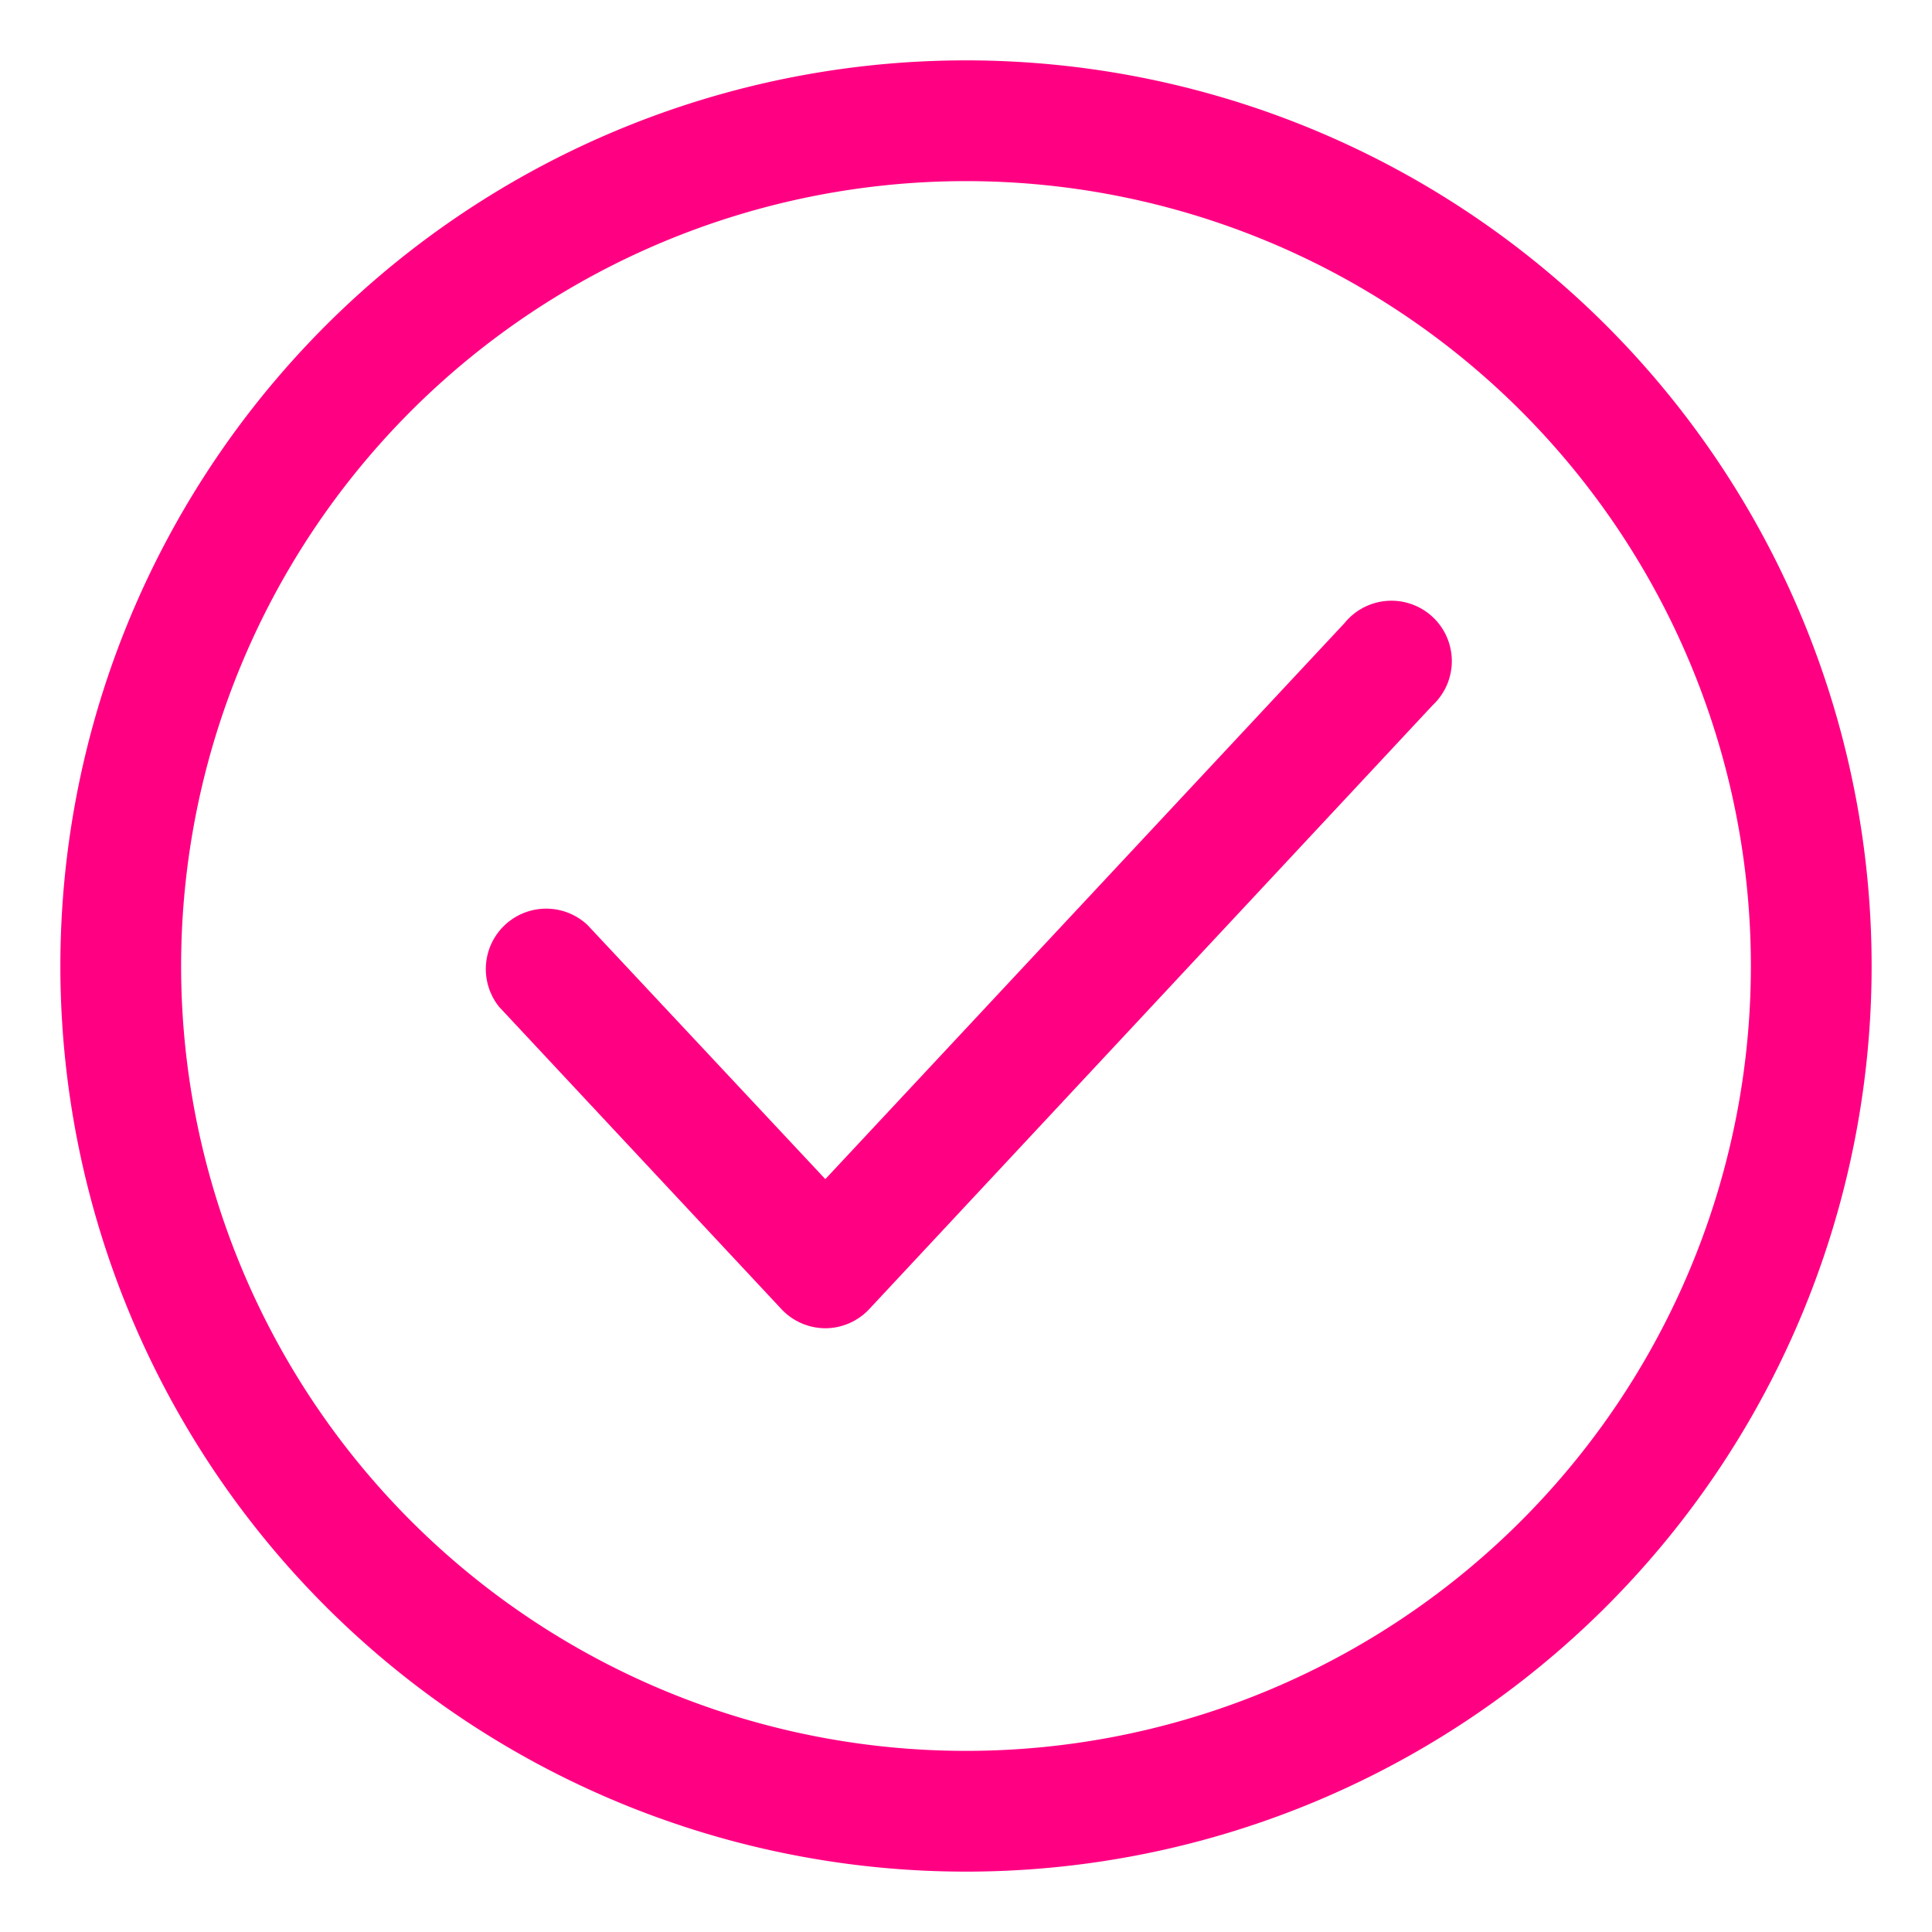
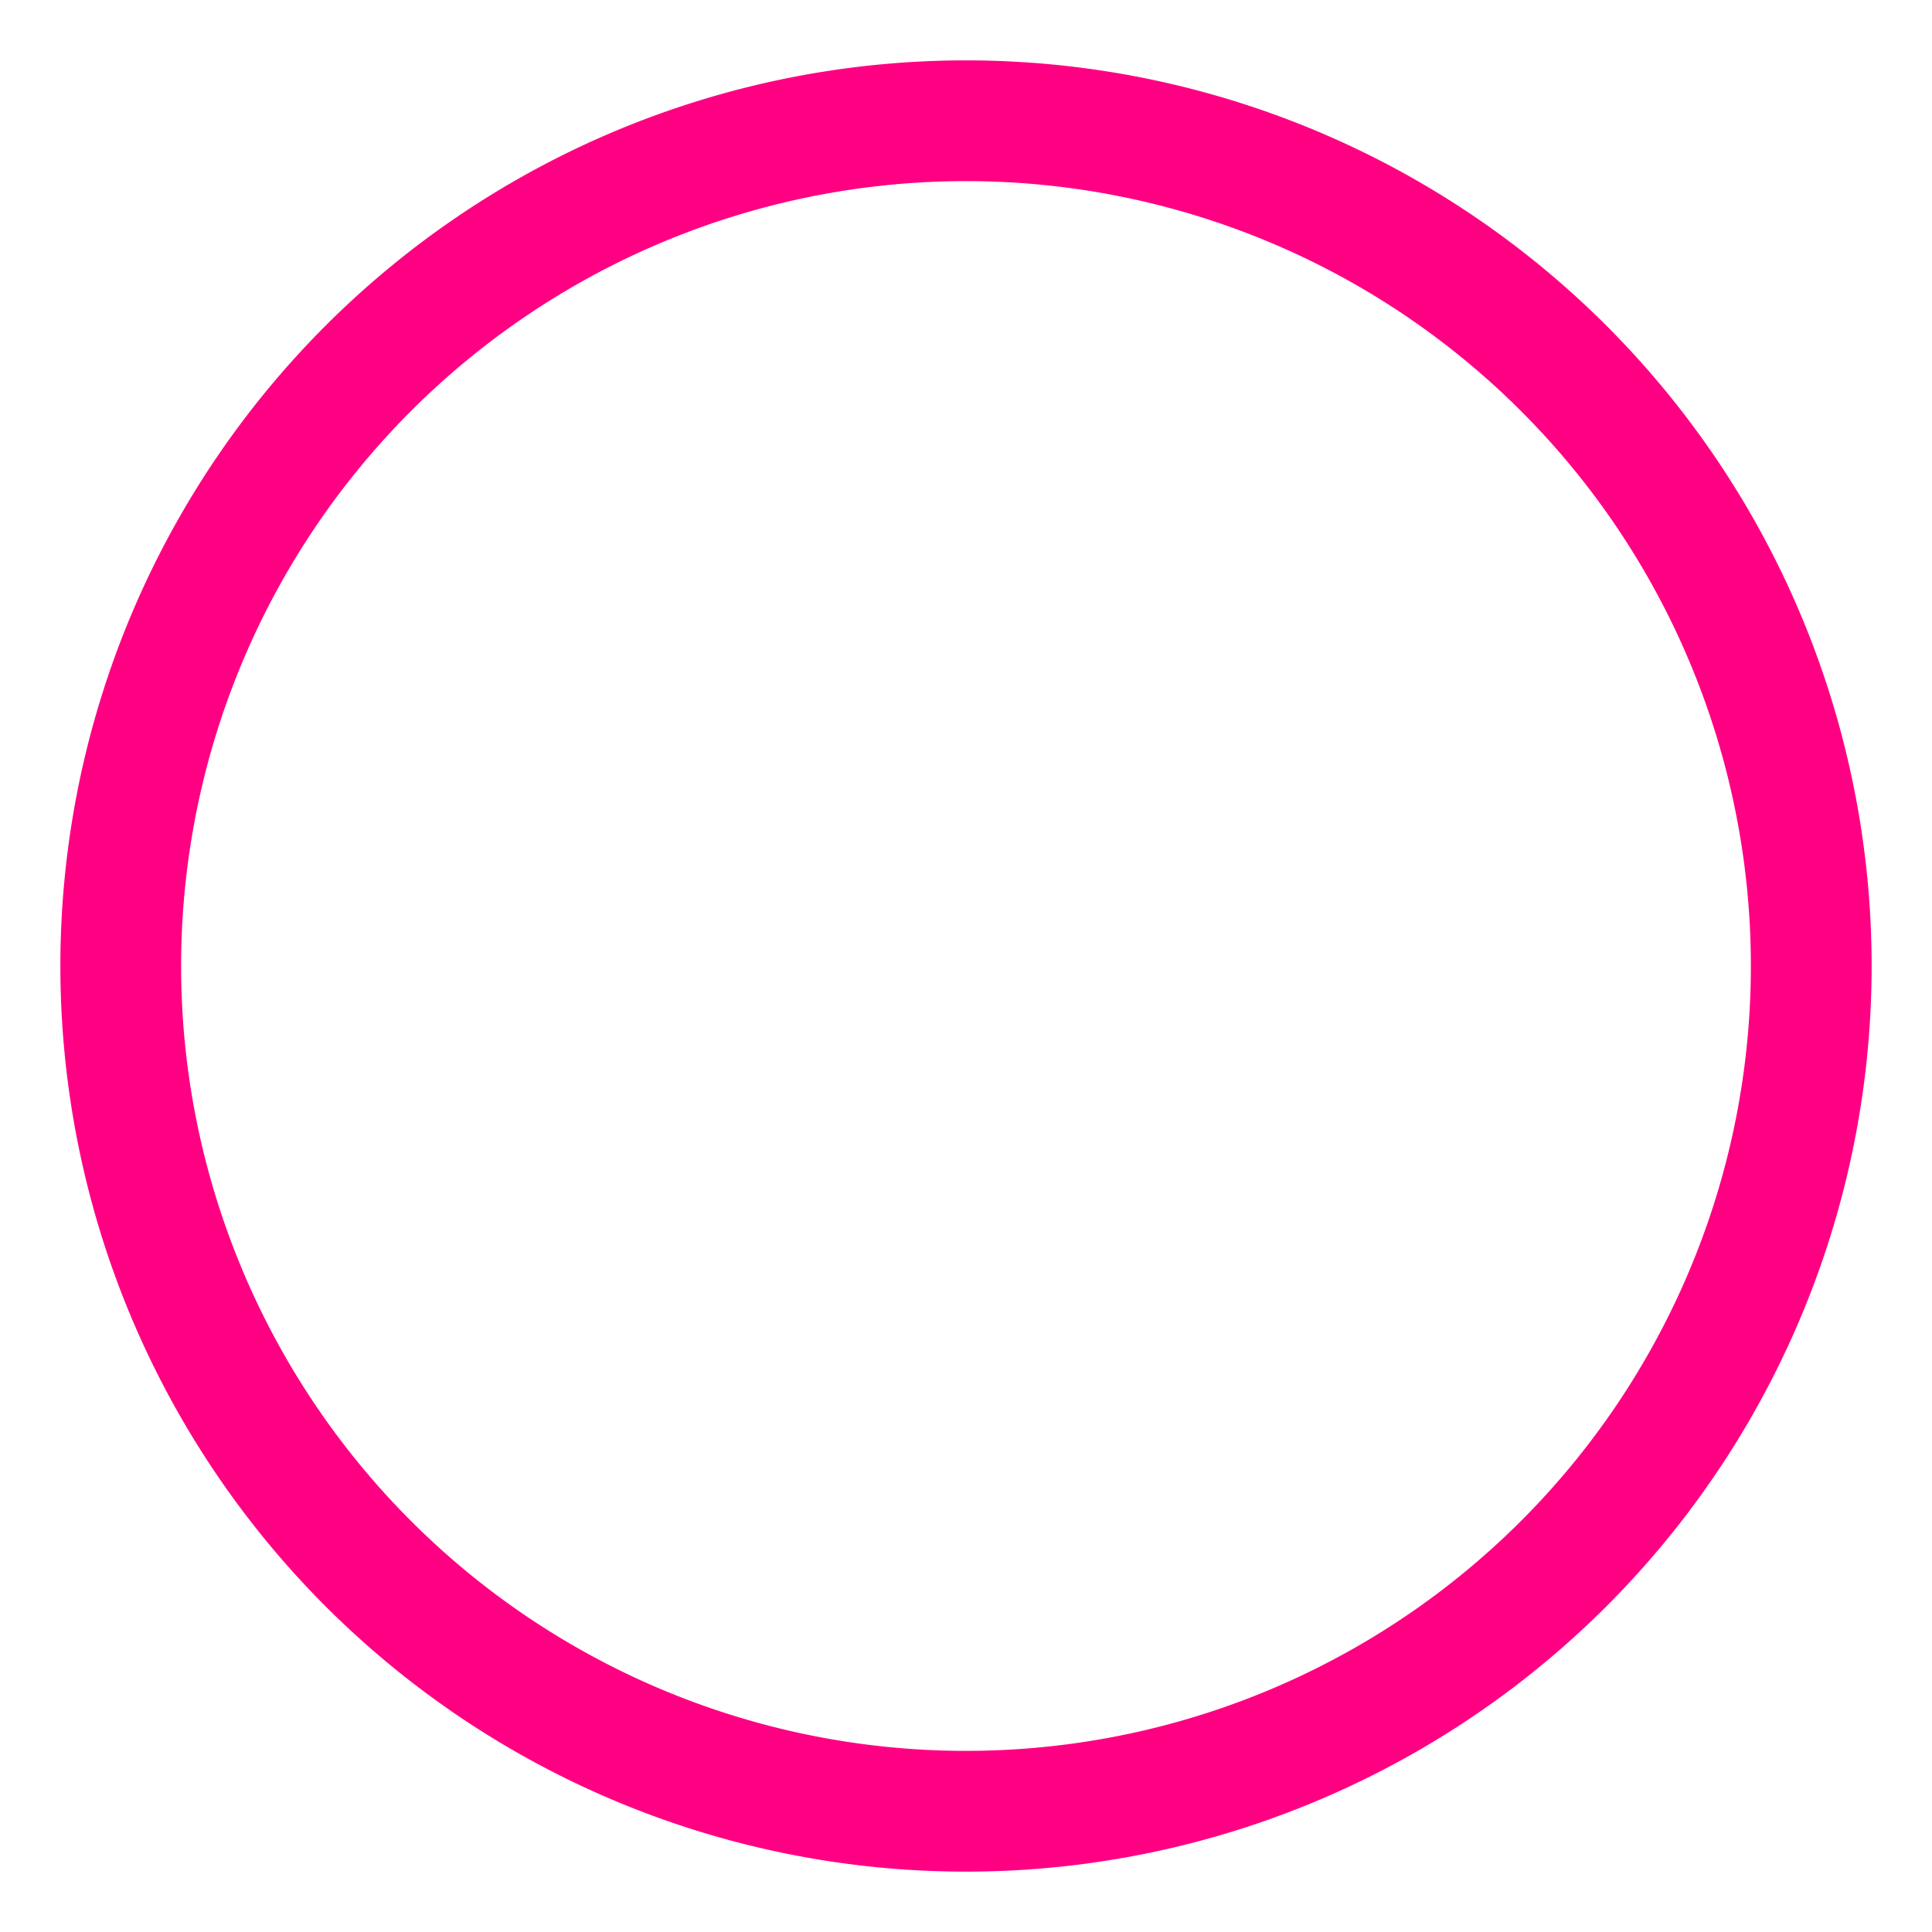
<svg xmlns="http://www.w3.org/2000/svg" viewBox="0 0 32 32">
  <g data-name="Layer 28">
    <path d="M16 31a15 15 0 1 1 15-15 15 15 0 0 1-15 15Zm0-28a13 13 0 1 0 13 13A13 13 0 0 0 16 3Z" fill="#ff0083" class="fill-101820" />
-     <path d="M13.67 22a1 1 0 0 1-.73-.32l-4.67-5a1 1 0 0 1 1.46-1.36l3.94 4.21 8.6-9.21a1 1 0 1 1 1.46 1.36l-9.33 10a1 1 0 0 1-.73.32Z" fill="#ff0083" class="fill-101820" />
  </g>
</svg>